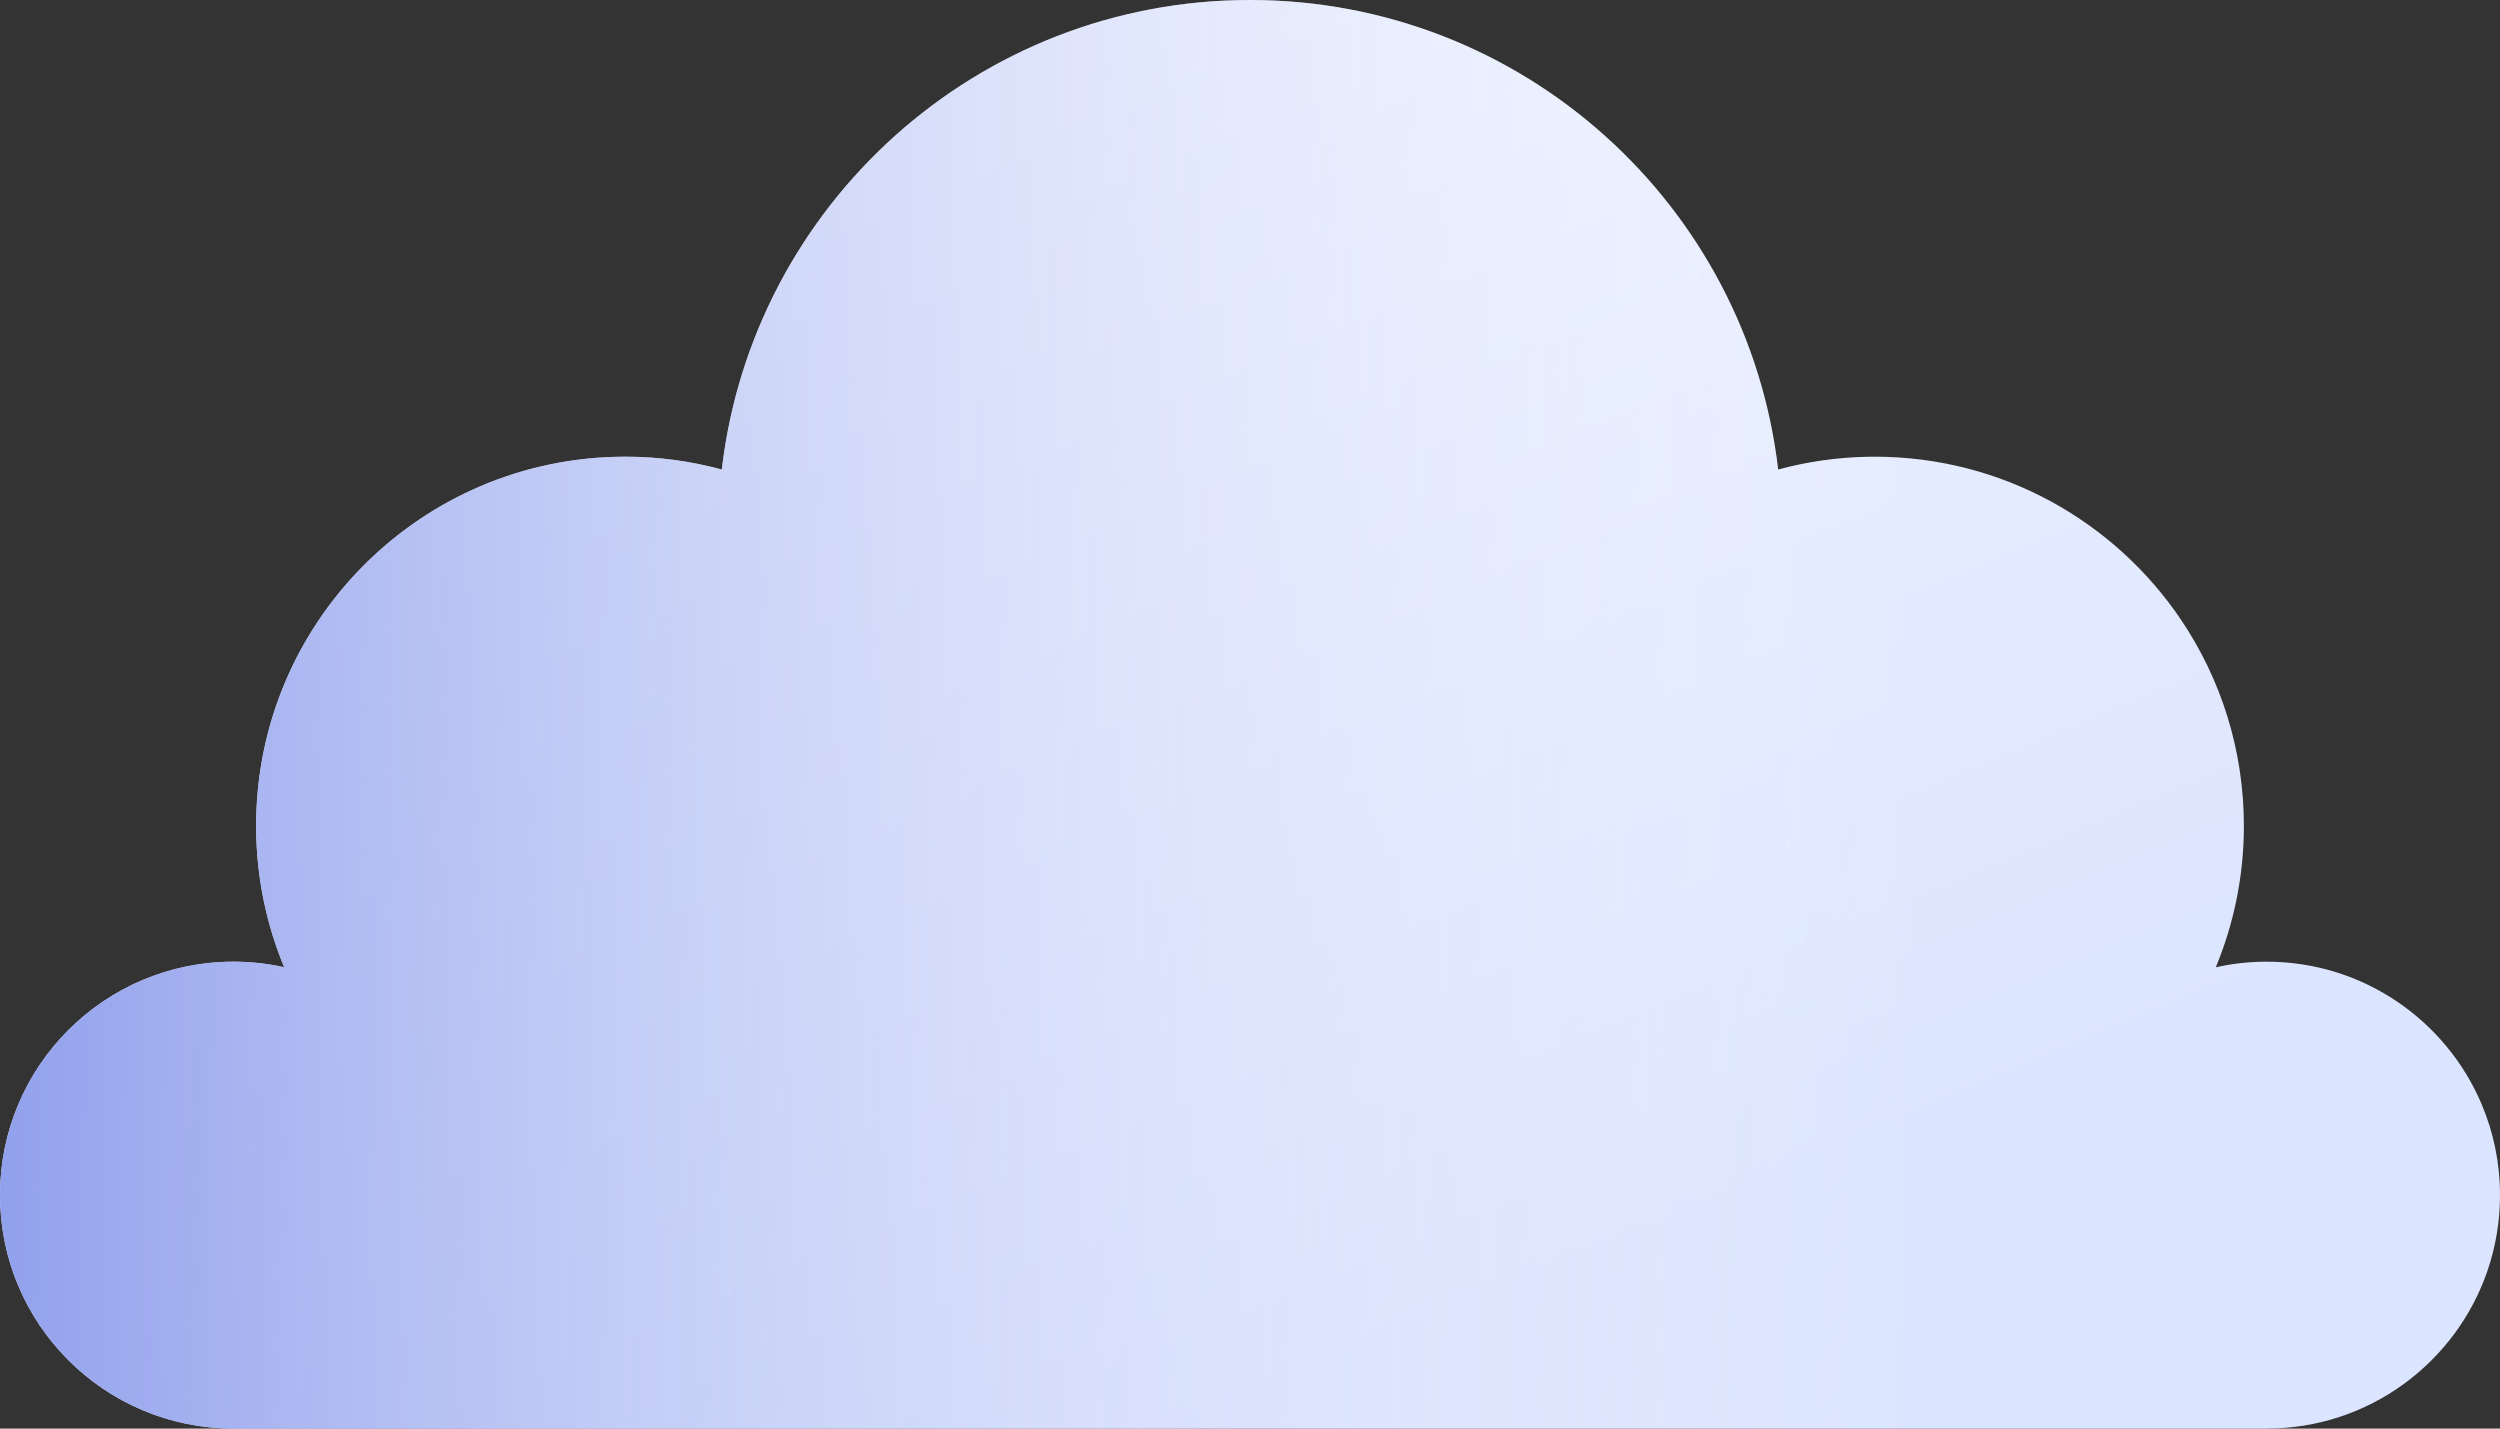
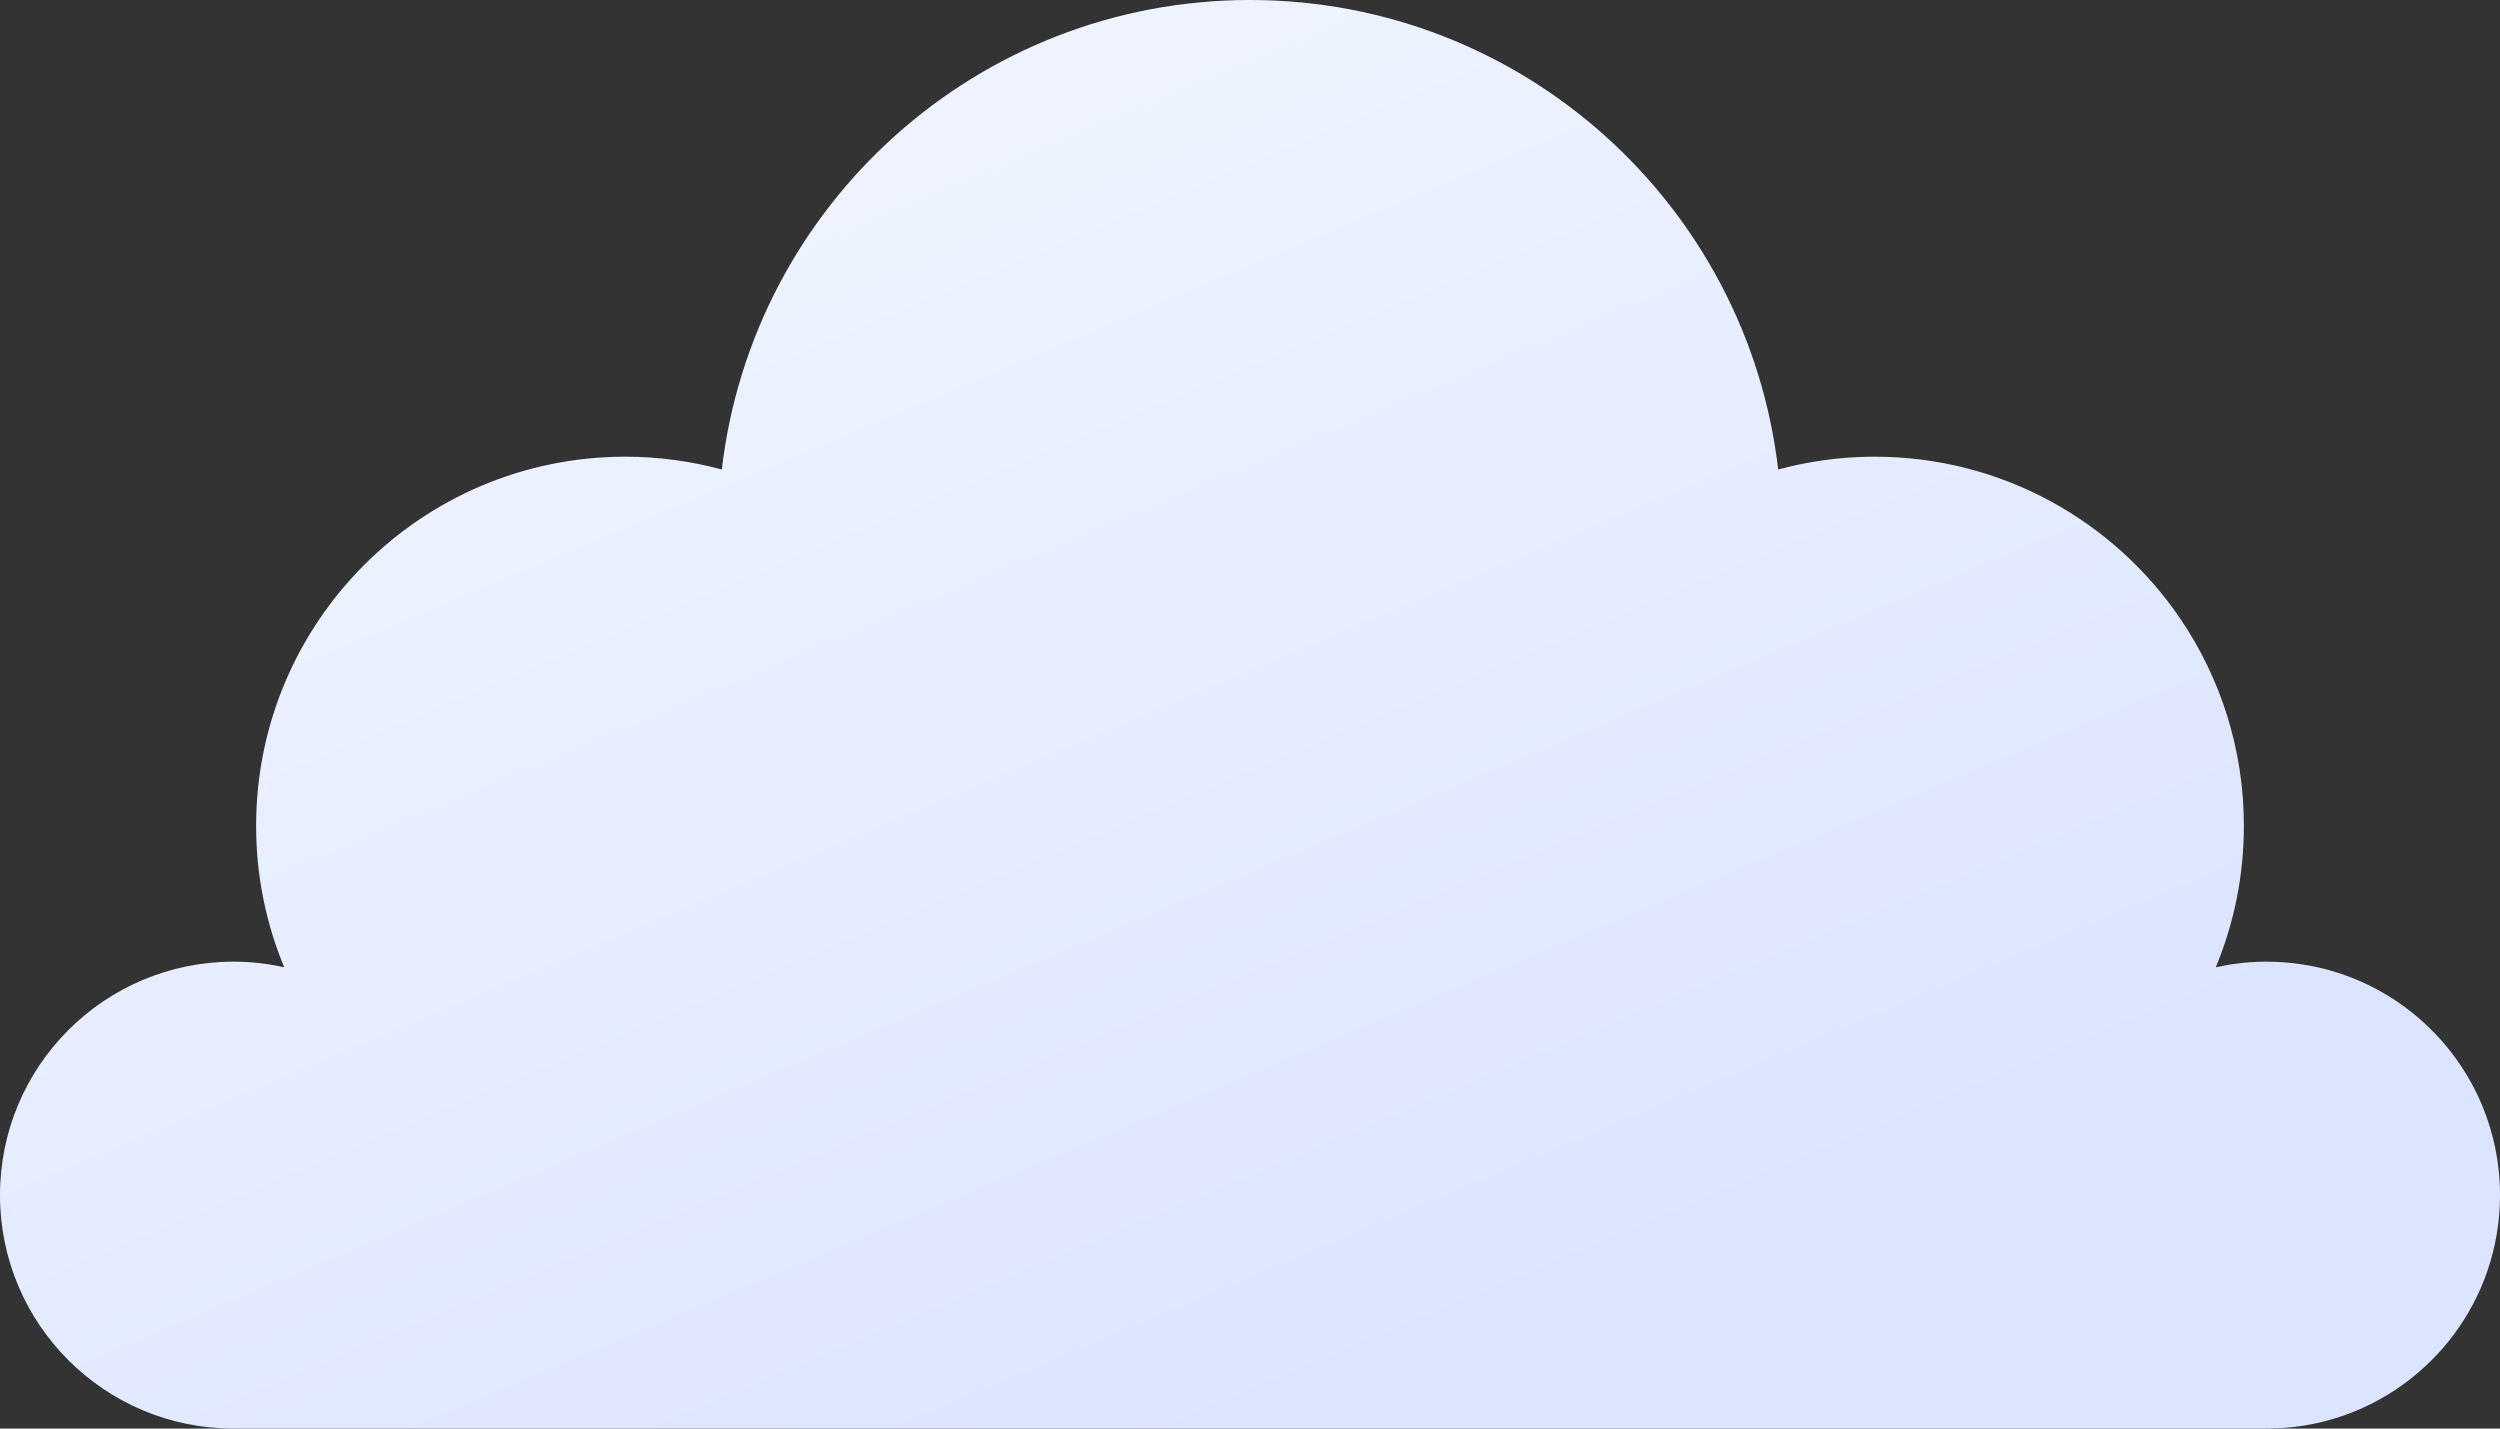
<svg xmlns="http://www.w3.org/2000/svg" width="224" height="128" viewBox="0 0 224 128" fill="none">
  <rect x="0" y="0" width="224" height="128" fill="#333333" stroke="none" />
  <path fill-rule="evenodd" clip-rule="evenodd" d="M25.465 86.667C24.001 86.343 22.481 86.166 20.92 86.166C9.366 86.166 0 95.531 0 107.083C0 118.636 9.367 128 20.92 128H81.211H203.079C203.08 128 203.08 128 203.08 128C212.253 128 220.047 122.097 222.87 113.883C223.602 111.751 224 109.464 224 107.083C224 104.195 223.415 101.444 222.356 98.941C219.18 91.434 211.745 86.166 203.08 86.166C203.08 86.166 203.08 86.166 203.079 86.166C202.982 86.166 202.885 86.167 202.788 86.169C201.329 86.189 199.908 86.363 198.535 86.667C200.154 82.765 201.052 78.488 201.052 74.001C201.052 67.15 198.969 60.785 195.402 55.505C189.456 46.706 179.387 40.92 167.966 40.92C167.966 40.92 167.966 40.92 167.966 40.92C167.779 40.92 167.593 40.922 167.407 40.925C164.615 40.972 161.909 41.371 159.326 42.068C156.563 18.383 136.431 0 112 0C87.569 0 67.437 18.383 64.674 42.068C61.919 41.324 59.025 40.92 56.034 40.92C37.761 40.92 22.948 55.731 22.948 74.001C22.948 78.489 23.846 82.765 25.465 86.667Z" fill="url(#paint0_linear)" />
-   <path fill-rule="evenodd" clip-rule="evenodd" d="M25.465 86.667C24.001 86.343 22.481 86.166 20.92 86.166C9.366 86.166 0 95.531 0 107.083C0 118.636 9.367 128 20.92 128H81.211H203.079C203.08 128 203.08 128 203.08 128C212.253 128 220.047 122.097 222.87 113.883C223.602 111.751 224 109.464 224 107.083C224 104.195 223.415 101.444 222.356 98.941C219.18 91.434 211.745 86.166 203.08 86.166C203.08 86.166 203.08 86.166 203.079 86.166C202.982 86.166 202.885 86.167 202.788 86.169C201.329 86.189 199.908 86.363 198.535 86.667C200.154 82.765 201.052 78.488 201.052 74.001C201.052 67.15 198.969 60.785 195.402 55.505C189.456 46.706 179.387 40.92 167.966 40.92C167.966 40.92 167.966 40.92 167.966 40.92C167.779 40.92 167.593 40.922 167.407 40.925C164.615 40.972 161.909 41.371 159.326 42.068C156.563 18.383 136.431 0 112 0C87.569 0 67.437 18.383 64.674 42.068C61.919 41.324 59.025 40.92 56.034 40.92C37.761 40.92 22.948 55.731 22.948 74.001C22.948 78.489 23.846 82.765 25.465 86.667Z" fill="url(#paint1_linear)" />
  <defs>
    <linearGradient id="paint0_linear" x1="66.645" y1="20.171" x2="111.988" y2="128.005" gradientUnits="userSpaceOnUse">
      <stop stop-color="#EEF3FF" />
      <stop offset="1" stop-color="#DCE5FF" />
    </linearGradient>
    <linearGradient id="paint1_linear" x1="-2.31494e-05" y1="102.4" x2="172.87" y2="104.831" gradientUnits="userSpaceOnUse">
      <stop stop-color="#91A0EC" />
      <stop offset="1" stop-color="white" stop-opacity="0" />
    </linearGradient>
  </defs>
</svg>